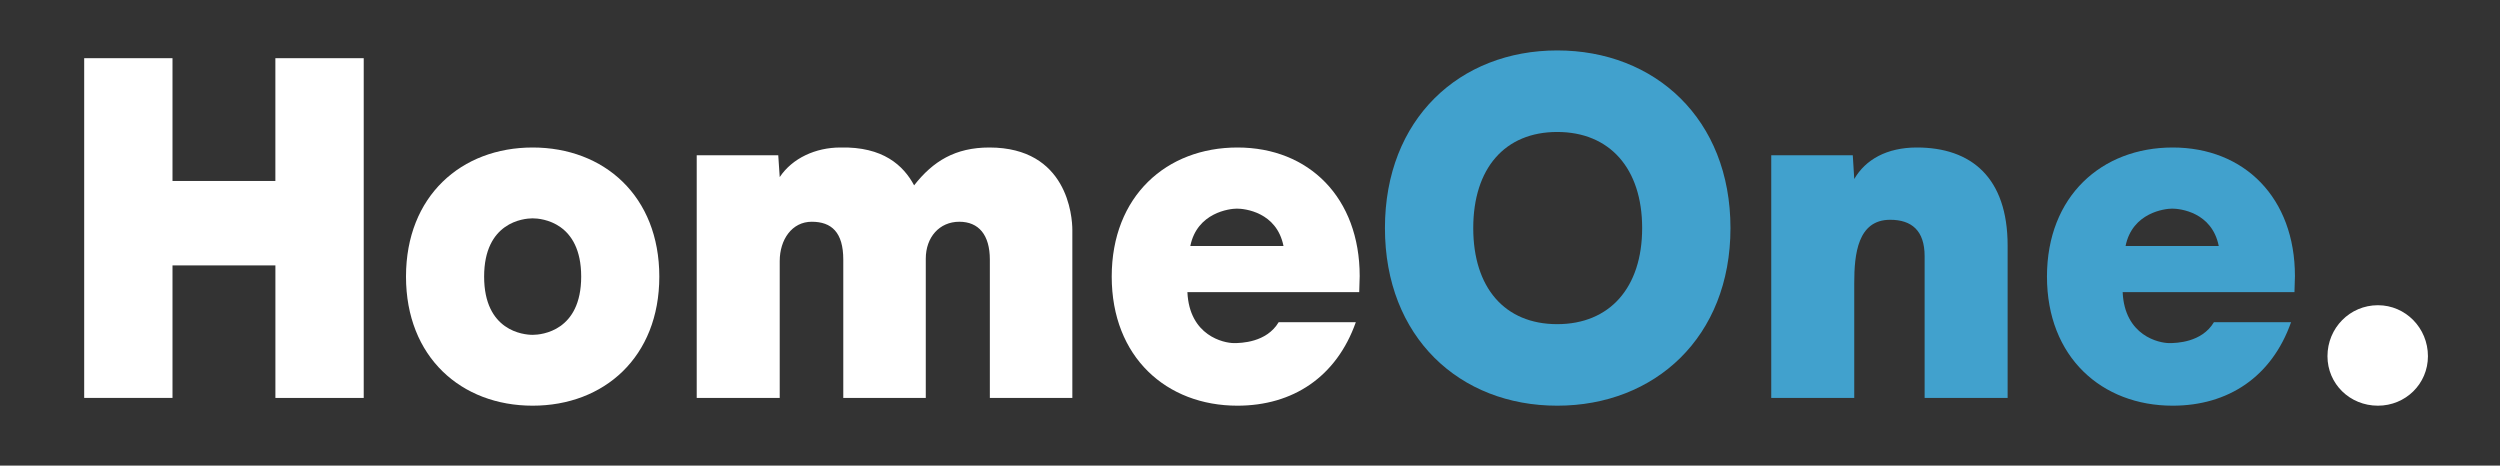
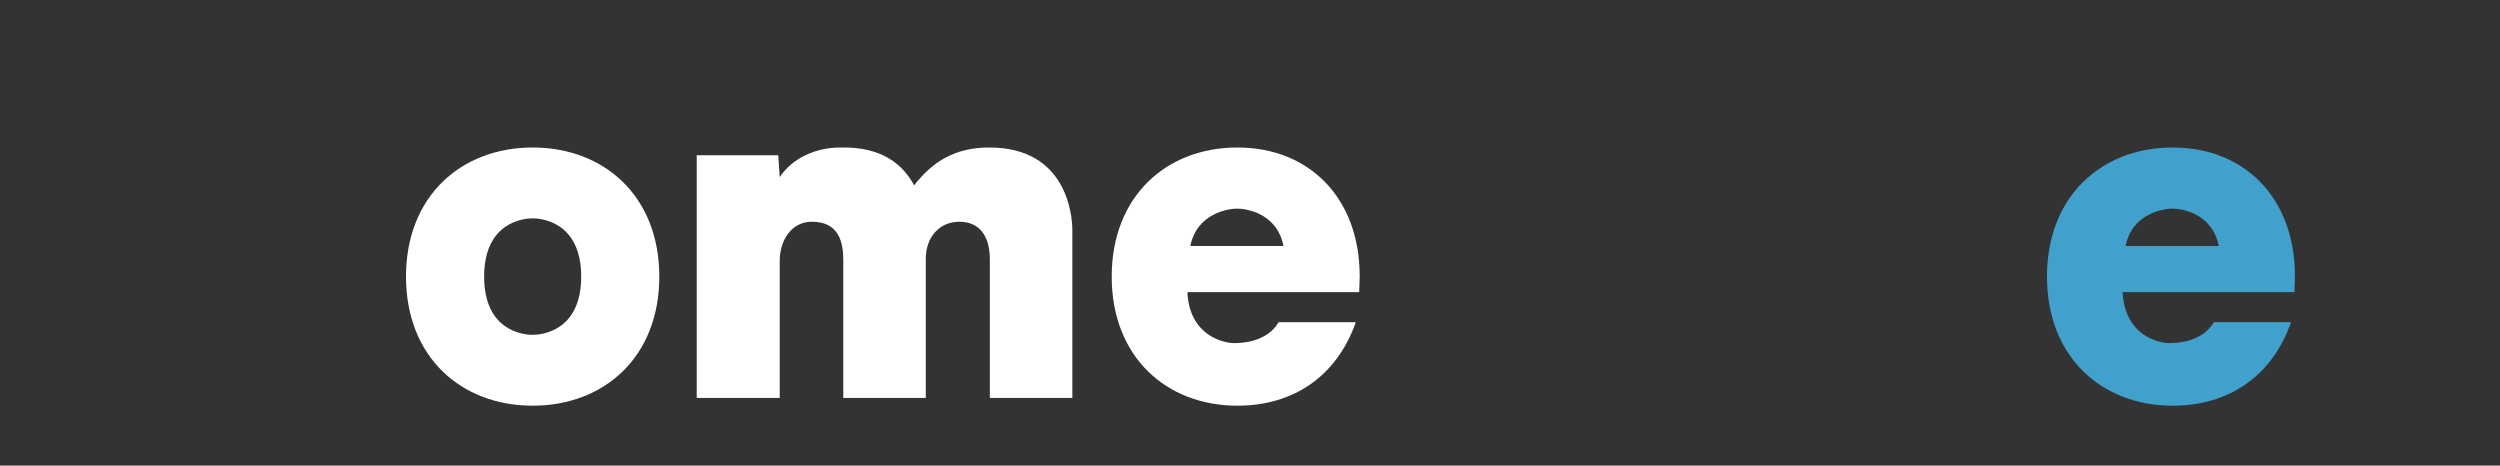
<svg xmlns="http://www.w3.org/2000/svg" version="1.1" id="Layer_1" x="0px" y="0px" viewBox="0 0 800 149" style="enable-background:new 0 0 800 149;" xml:space="preserve">
  <rect x="0" y="0" width="800" height="149" fill="#333333" stroke="none" />
  <style type="text/css">
	.st0{fill:#41A1CD;}
	.st1{fill:#FFFFFF;}
	.st2{fill:#414042;}
</style>
  <g>
-     <path class="st0" d="M553.75,72.98c0,34.94-24.23,56.84-55.44,56.84c-31.22,0-55.13-21.9-55.13-56.84s23.92-56.84,55.13-56.84   C529.53,16.13,553.75,38.03,553.75,72.98z M525.49,72.98c0-19.1-10.41-30.75-27.18-30.75c-16.77,0-26.87,11.65-26.87,30.75   s10.09,30.75,26.87,30.75C515.08,103.73,525.49,92.08,525.49,72.98z" />
-     <path class="st0" d="M642.44,78.57v48.77h-26.56V81.98c0-8.23-4.19-11.65-11.03-11.65c-10.4,0-11.49,11.03-11.49,20.19v36.81H566.8   V49.68h26.09l0.47,7.61c3.57-6.21,10.41-10.09,20.03-10.09C630.79,47.19,642.44,56.82,642.44,78.57z" />
    <path class="st0" d="M734.38,88.35c0,1.56-0.15,3.57-0.15,5.13h-54.98c0.62,13.98,11.65,16.31,14.91,16.31   c2.18,0,10.41-0.16,14.29-6.68h24.69c-6.21,17.55-20.19,26.71-37.89,26.71c-22.67,0-40.22-15.53-40.22-41.31   s17.55-41.31,40.22-41.31C718.23,47.19,734.38,63.35,734.38,88.35z M680.18,78.72H710c-2.18-10.87-12.42-11.96-14.91-11.96   C692.76,66.76,682.35,68.01,680.18,78.72z" />
  </g>
  <g>
    <g>
-       <path class="st1" d="M88.13,127.33v-42.4H55.2v42.4H26.94V18.62H55.2v39.29h32.92V18.62h28.27v108.72H88.13z" />
      <path class="st1" d="M210.98,88.51c0,25.78-17.7,41.31-40.53,41.31s-40.53-15.53-40.53-41.31s17.7-41.31,40.53-41.31    S210.98,62.73,210.98,88.51z M185.98,88.51c0-17.39-12.58-18.64-15.53-18.64c-2.95,0-15.53,1.24-15.53,18.64    s12.58,18.64,15.53,18.64C173.4,107.14,185.98,105.9,185.98,88.51z" />
      <path class="st1" d="M292.52,59.31c6.06-7.76,13.2-12.11,24.07-12.11c25,0,26.56,22.05,26.56,26.4v53.74h-26.4V83.07    c0-7.92-3.57-12.11-9.78-12.11c-6.37,0-10.72,4.97-10.72,11.8v44.57h-26.4V83.07c0-8.7-3.73-12.11-10.09-12.11    c-6.37,0-10.25,5.75-10.25,12.58v43.8h-26.56V49.68h26.09l0.47,6.99c4.04-6.06,11.49-9.47,19.41-9.47    C282.58,46.88,289.1,52.94,292.52,59.31z" />
      <path class="st1" d="M435.1,88.35c0,1.56-0.15,3.57-0.15,5.13h-54.98c0.62,13.98,11.65,16.31,14.91,16.31    c2.18,0,10.41-0.16,14.29-6.68h24.69c-6.21,17.55-20.19,26.71-37.89,26.71c-22.67,0-40.22-15.53-40.22-41.31    s17.55-41.31,40.22-41.31C418.94,47.19,435.1,63.35,435.1,88.35z M380.9,78.72h29.82c-2.18-10.87-12.42-11.96-14.91-11.96    C393.47,66.76,383.07,68.01,380.9,78.72z" />
    </g>
-     <path class="st1" d="M760.94,97.67c8.85,0,16,7.3,16,16.31c0,8.85-7.14,15.84-16,15.84c-9.01,0-16.15-6.99-16.15-15.84   C744.79,104.97,751.93,97.67,760.94,97.67z" />
  </g>
</svg>